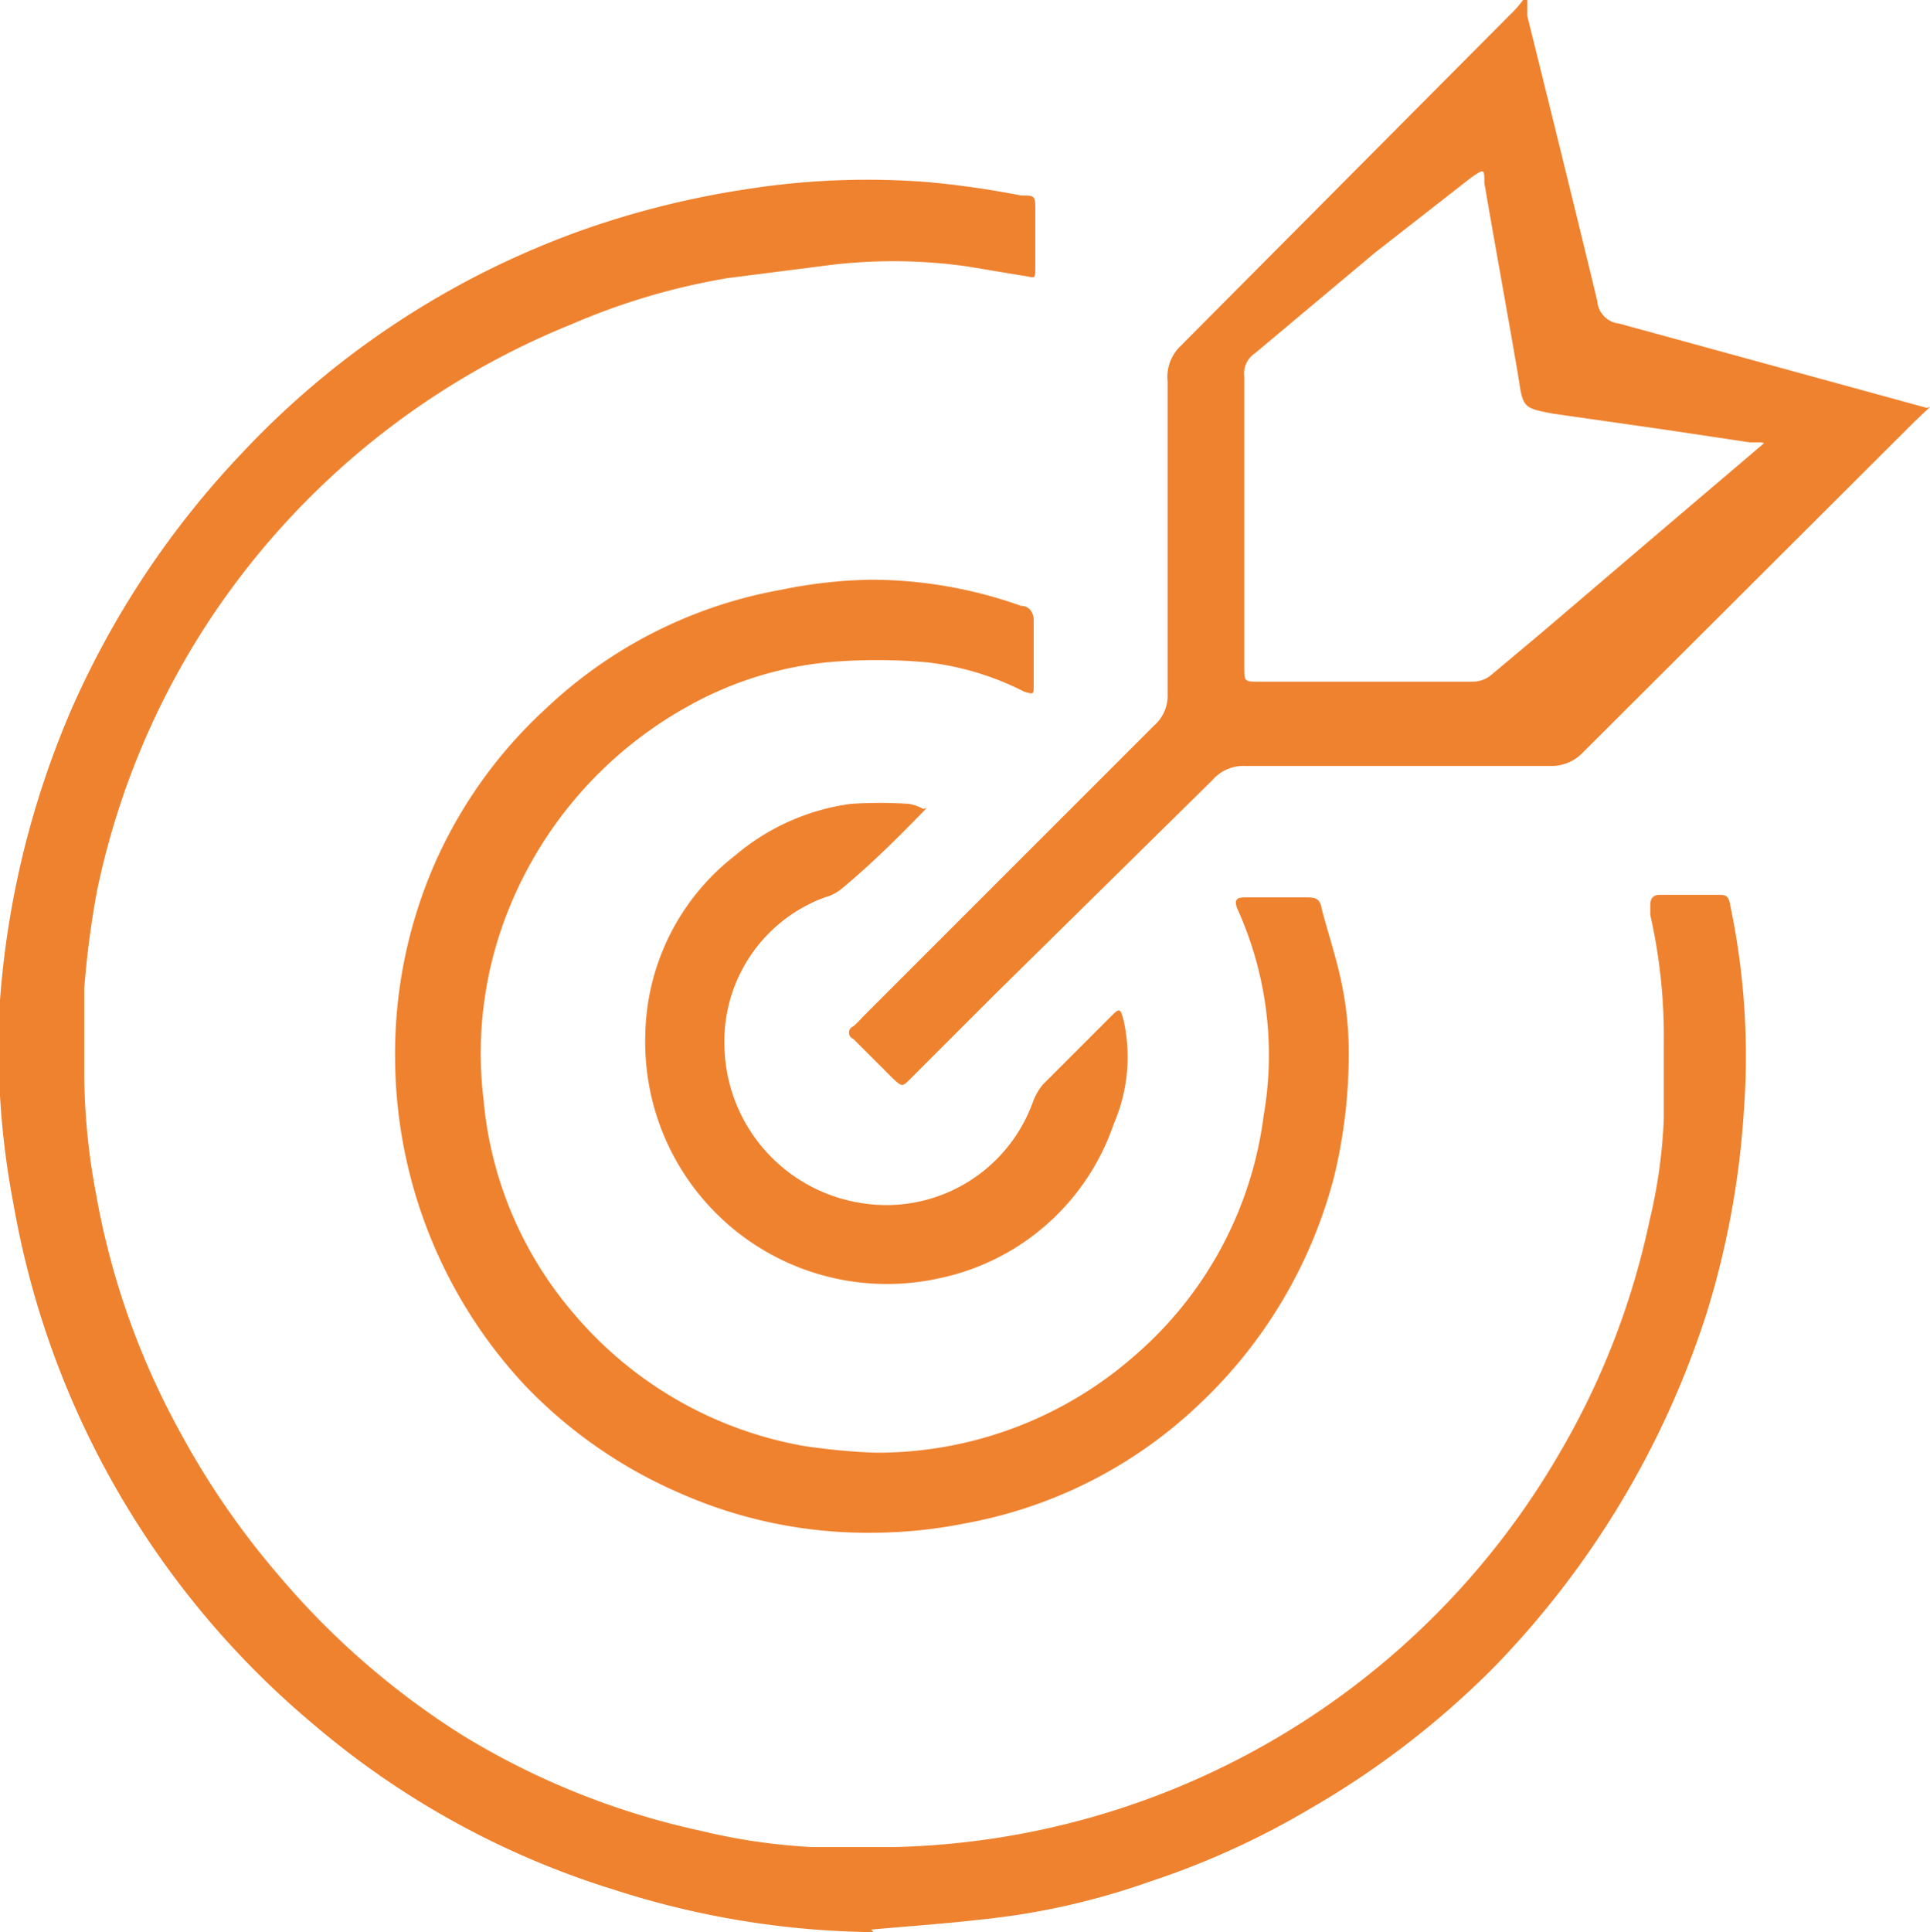
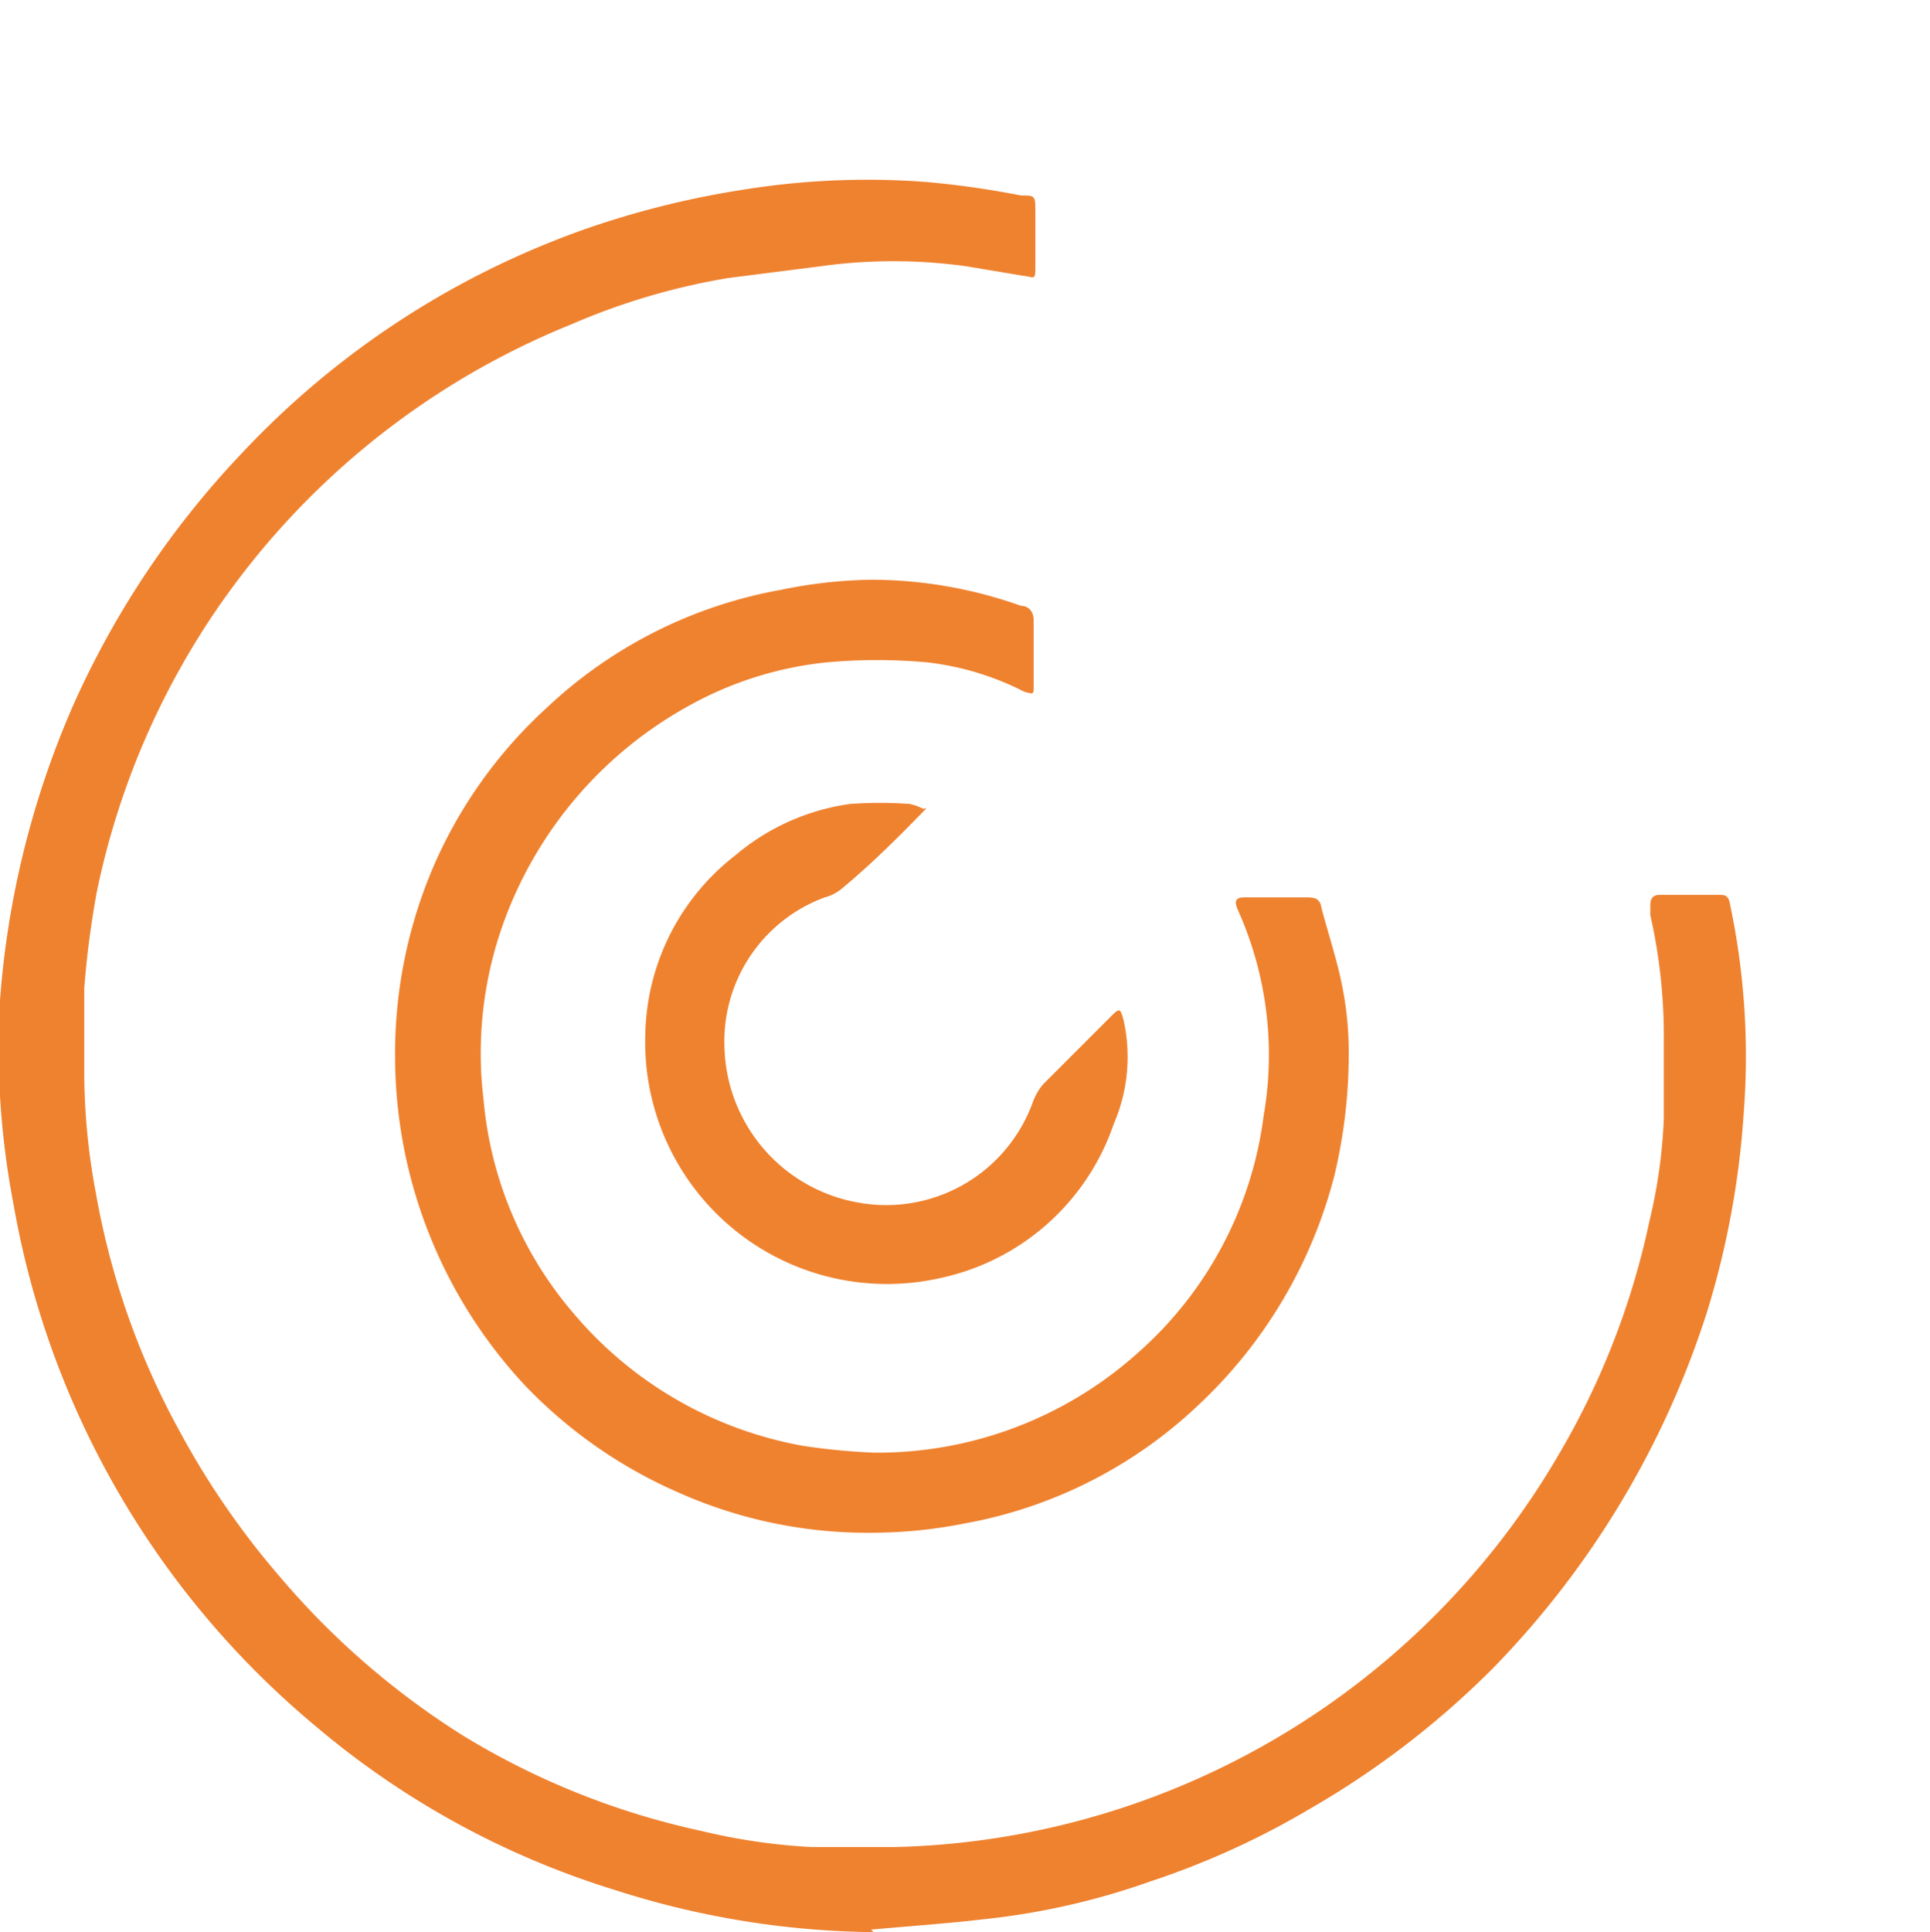
<svg xmlns="http://www.w3.org/2000/svg" viewBox="0 0 22.91 22.93">
  <defs>
    <style>.cls-1{fill:#ef822f;}</style>
  </defs>
  <g id="Layer_2" data-name="Layer 2">
    <g id="Layer_1-2" data-name="Layer 1">
-       <path class="cls-1" d="M22.91,4.83,22.73,5,18.79,8.93a.51.51,0,0,1-.39.16H14.78a.49.49,0,0,0-.39.17l-2.58,2.54-1,1c-.1.1-.1.1-.21,0l-.47-.47a.08.08,0,0,1,0-.15,1.14,1.14,0,0,0,.11-.11l3.46-3.46a.47.47,0,0,0,.16-.37c0-1.24,0-2.47,0-3.71A.51.51,0,0,1,14,4.12L17.92.18A1.37,1.37,0,0,0,18.08,0h.05c0,.07,0,.13,0,.19.28,1.13.56,2.26.83,3.38a.29.29,0,0,0,.26.27l3.65,1Zm-2,.42-.14,0-1-.15-1.33-.19c-.37-.07-.36-.07-.42-.46-.13-.76-.27-1.52-.4-2.28,0-.17,0-.17-.16-.06L16.32,3,14.9,4.19a.29.29,0,0,0-.13.28V7.91c0,.17,0,.18.15.18h2.57a.35.35,0,0,0,.2-.07l.62-.52,1.36-1.16,1.27-1.08" />
      <path class="cls-1" d="M10.37,22.93a10.33,10.33,0,0,1-3.07-.5,10.08,10.08,0,0,1-3.56-1.95A10.38,10.38,0,0,1,.16,14.29,9.82,9.82,0,0,1,0,11.87,10.69,10.69,0,0,1,.86,8.39a10.61,10.61,0,0,1,2-3A10.26,10.26,0,0,1,7,2.7a10.63,10.63,0,0,1,1.83-.45A9.24,9.24,0,0,1,11,2.16a10.78,10.78,0,0,1,1.12.16c.17,0,.17,0,.17.2s0,.42,0,.62,0,.15-.16.13l-.66-.11a6.26,6.26,0,0,0-1.73,0l-1.1.14a8,8,0,0,0-1.86.55A9.35,9.35,0,0,0,2.56,7.25a9.26,9.26,0,0,0-1.41,3.33A11,11,0,0,0,1,11.73c0,.33,0,.66,0,1a7.81,7.81,0,0,0,.14,1.44,9.15,9.15,0,0,0,1,2.83,9.63,9.63,0,0,0,1.18,1.71A9.42,9.42,0,0,0,5.5,20.6a9.12,9.12,0,0,0,2.83,1.13,7.15,7.15,0,0,0,1.3.19c.34,0,.69,0,1,0a9.38,9.38,0,0,0,7.88-4.67,9.2,9.2,0,0,0,1.07-2.76,6.19,6.19,0,0,0,.17-1.21c0-.3,0-.6,0-.89a6.52,6.52,0,0,0-.16-1.53s0-.07,0-.11,0-.13.11-.13h.69c.09,0,.13,0,.15.13a8.7,8.7,0,0,1,.16,2.44,10.27,10.27,0,0,1-.44,2.39,10.71,10.71,0,0,1-2.53,4.21,10.37,10.37,0,0,1-2.17,1.67,9.67,9.67,0,0,1-1.91.87,8.58,8.58,0,0,1-2,.45c-.43.05-.87.08-1.31.12" />
      <path class="cls-1" d="M10.38,17.24a4.63,4.63,0,0,0,3.11-1.17A4.51,4.51,0,0,0,15,13.24a4.2,4.2,0,0,0-.31-2.45c-.05-.12,0-.14.09-.14h.71c.11,0,.18,0,.2.14.08.3.18.6.24.9a4,4,0,0,1,.08.84,6.2,6.2,0,0,1-.17,1.42,5.66,5.66,0,0,1-1.62,2.73,5.43,5.43,0,0,1-2.77,1.4,5.65,5.65,0,0,1-1.08.11,5.51,5.51,0,0,1-2.3-.47,5.64,5.64,0,0,1-1.84-1.28,5.73,5.73,0,0,1-1.54-3.87,5.63,5.63,0,0,1,.47-2.32A5.52,5.52,0,0,1,6.49,8.4,5.45,5.45,0,0,1,9.27,7a5.67,5.67,0,0,1,1.08-.12,5.32,5.32,0,0,1,1.77.31c.09,0,.15.07.15.17,0,.27,0,.53,0,.79,0,.09,0,.09-.11.06A3.37,3.37,0,0,0,11,7.86a6.64,6.64,0,0,0-1.18,0,4.25,4.25,0,0,0-1.65.52A4.8,4.8,0,0,0,6,10.89a4.56,4.56,0,0,0-.26,2.16A4.5,4.5,0,0,0,6.82,15.6a4.63,4.63,0,0,0,2.72,1.56,7.71,7.71,0,0,0,.84.08" />
      <path class="cls-1" d="M11,9.59c-.33.34-.64.65-1,.95a.53.53,0,0,1-.21.11,1.82,1.82,0,0,0-1.19,1.78,1.92,1.92,0,0,0,1.58,1.84,1.85,1.85,0,0,0,2.08-1.19.72.72,0,0,1,.12-.21l.81-.81c.1-.1.11-.1.15.06a2,2,0,0,1-.12,1.22,2.79,2.79,0,0,1-2.07,1.83,2.87,2.87,0,0,1-3.49-2.89,2.75,2.75,0,0,1,1.07-2.13,2.67,2.67,0,0,1,1.37-.61,5.27,5.27,0,0,1,.69,0,.58.58,0,0,1,.17.06" />
    </g>
  </g>
</svg>